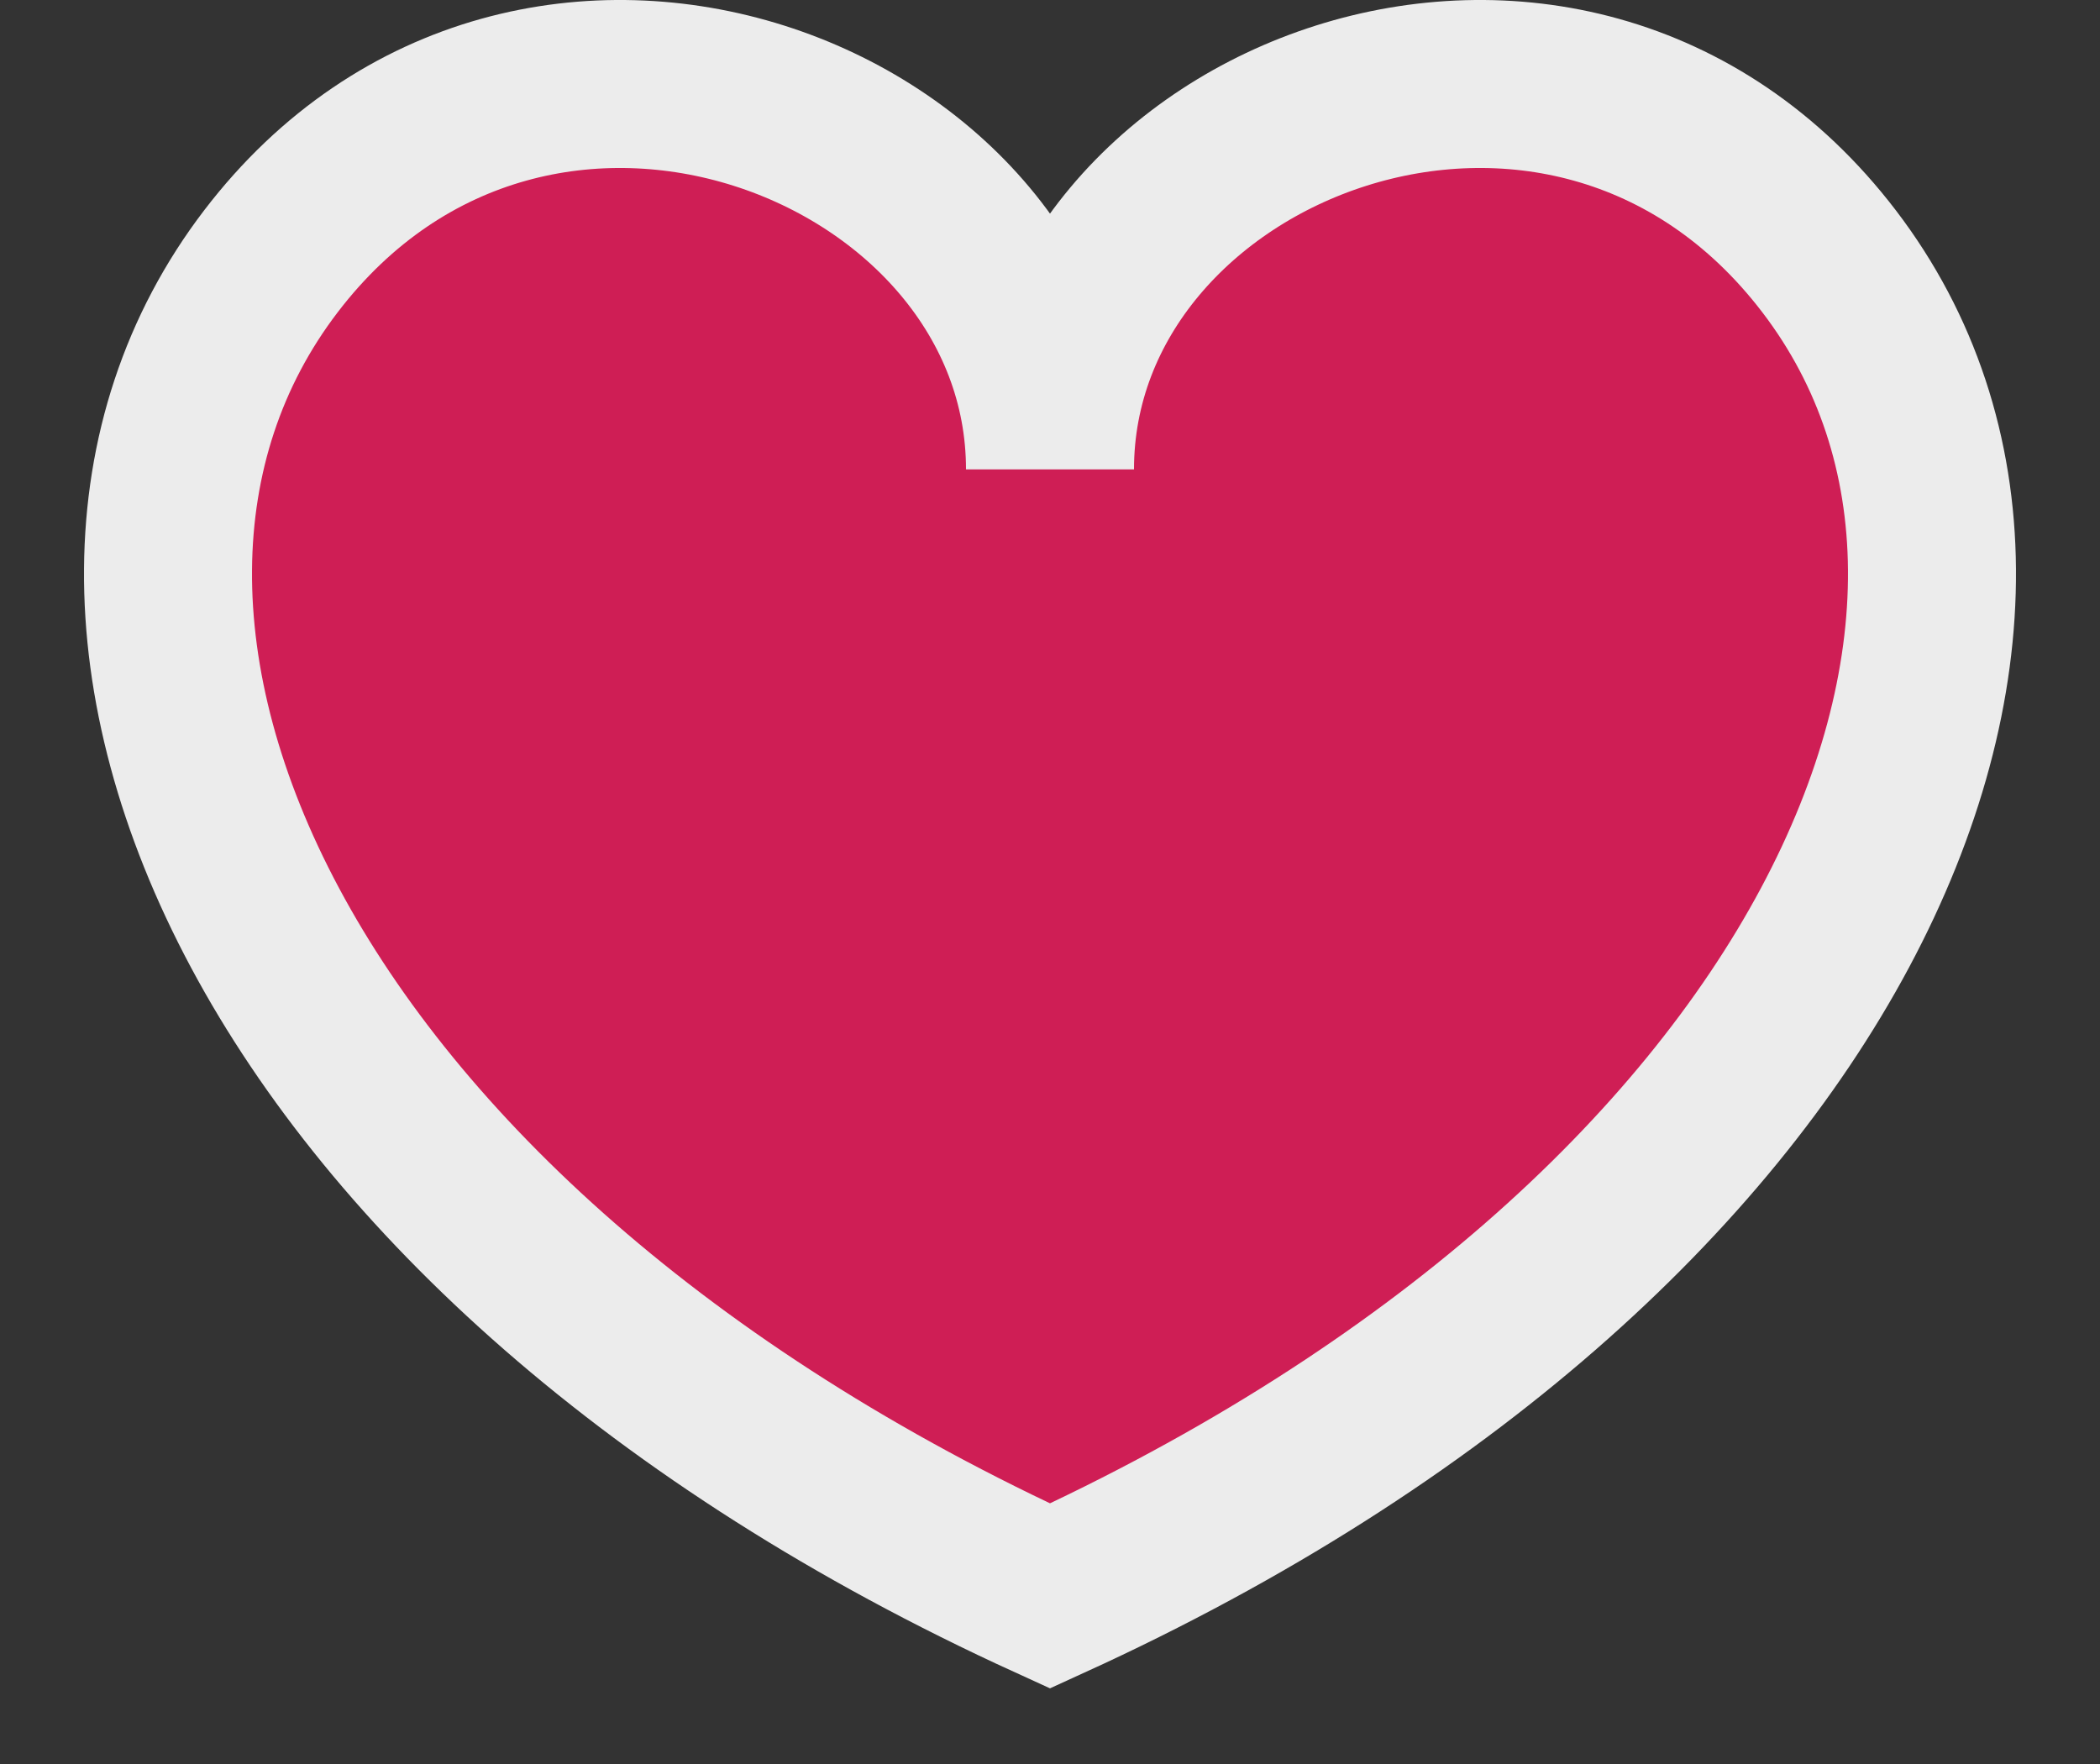
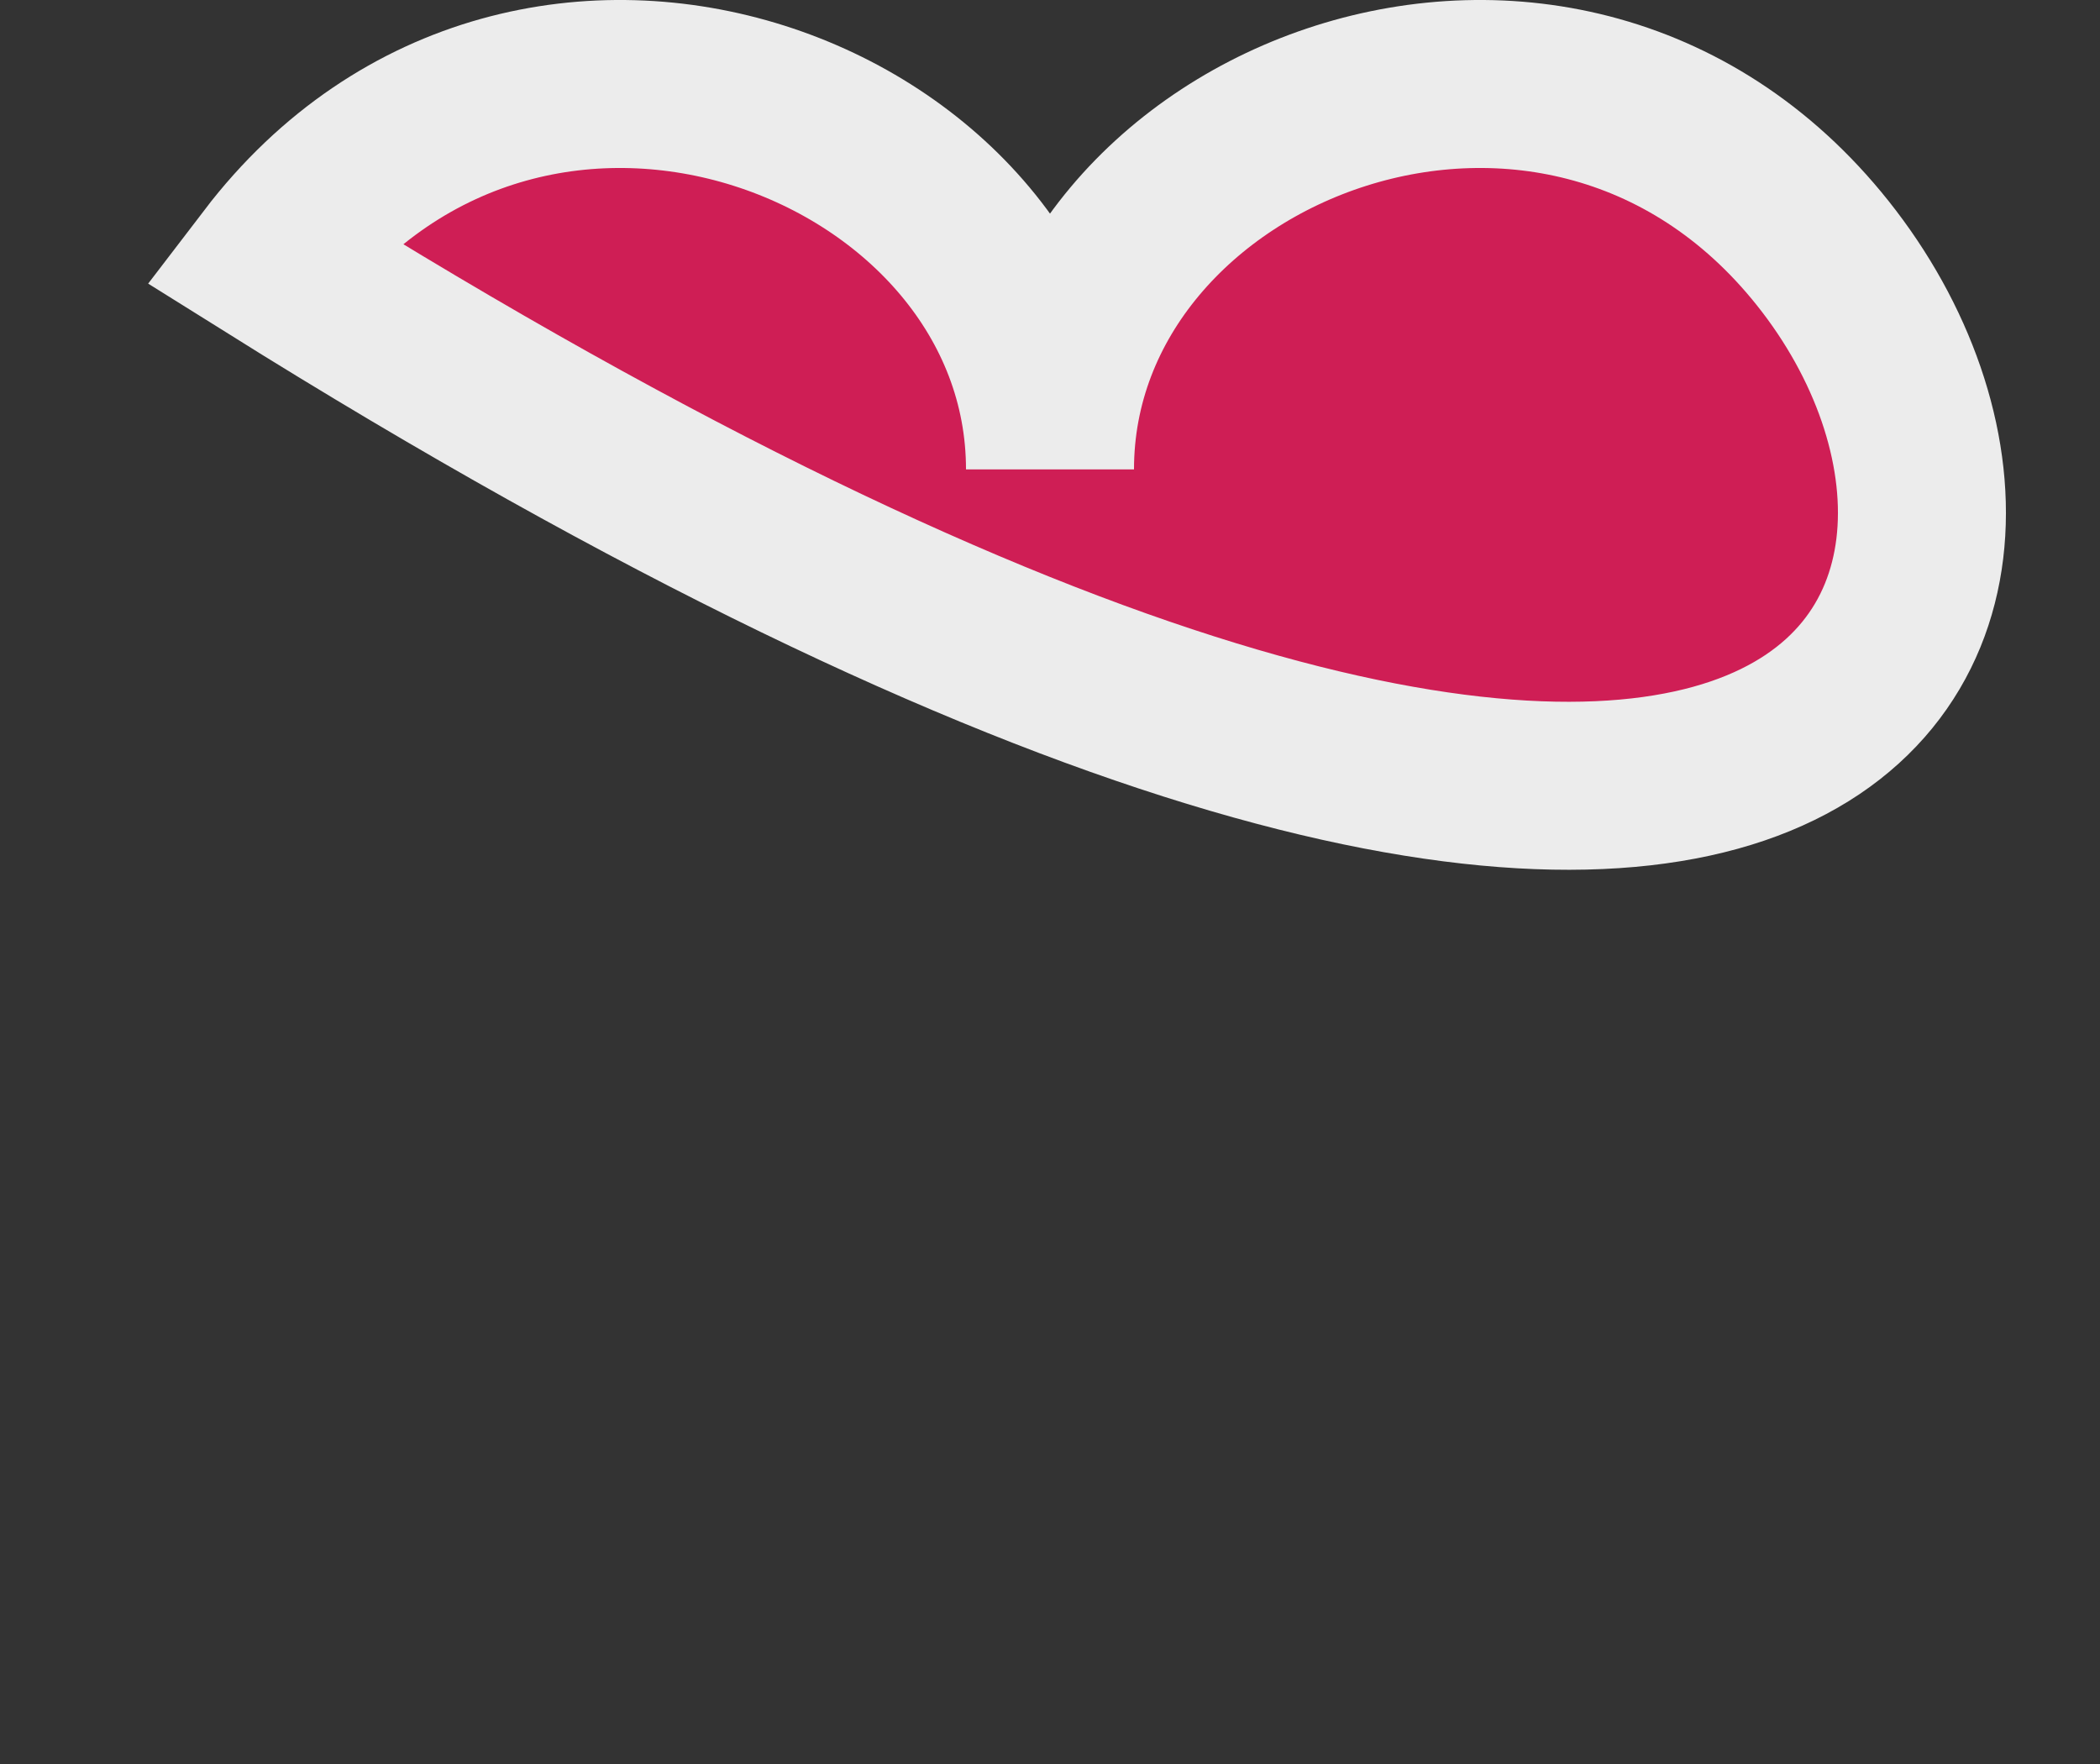
<svg xmlns="http://www.w3.org/2000/svg" width="25px" height="21px" viewBox="0 0 25 21" version="1.1">
  <rect x="0" y="0" width="25" height="21" fill="#333333" stroke="none" />
  <title>heart</title>
  <desc>Created with Sketch.</desc>
  <defs />
  <g id="heart-filled" stroke="none" stroke-width="1" fill="none" fill-rule="evenodd" transform="translate(2, 1)">
-     <path d="M10.5,4.588 C10.5,0.434 4.35,-1.979 1.225,2.111 C-2.006,6.339 1.178,13.745 10.5,18 C19.822,13.745 23.006,6.339 19.775,2.111 C16.65,-1.979 10.5,0.434 10.5,4.588 Z" id="heart" stroke="#ECECEC" stroke-width="2" fill="#CF1E55" />
+     <path d="M10.5,4.588 C10.5,0.434 4.35,-1.979 1.225,2.111 C19.822,13.745 23.006,6.339 19.775,2.111 C16.65,-1.979 10.5,0.434 10.5,4.588 Z" id="heart" stroke="#ECECEC" stroke-width="2" fill="#CF1E55" />
  </g>
</svg>